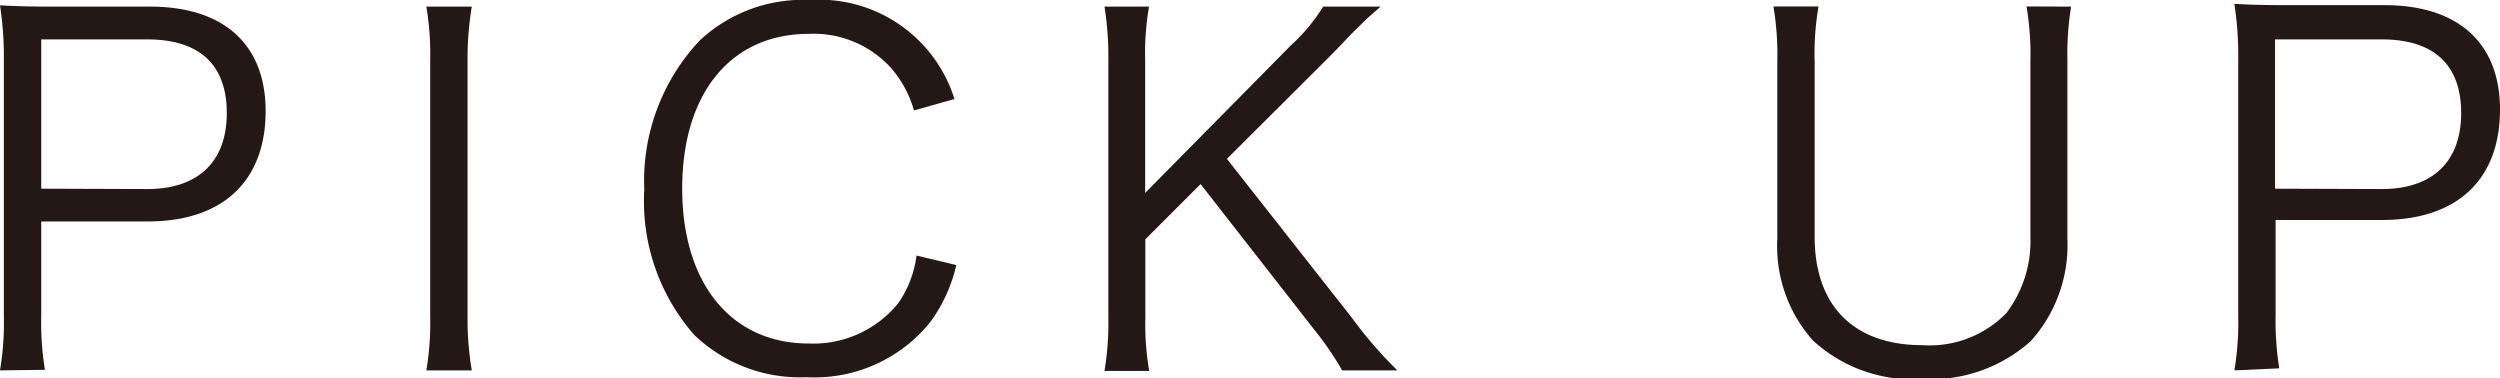
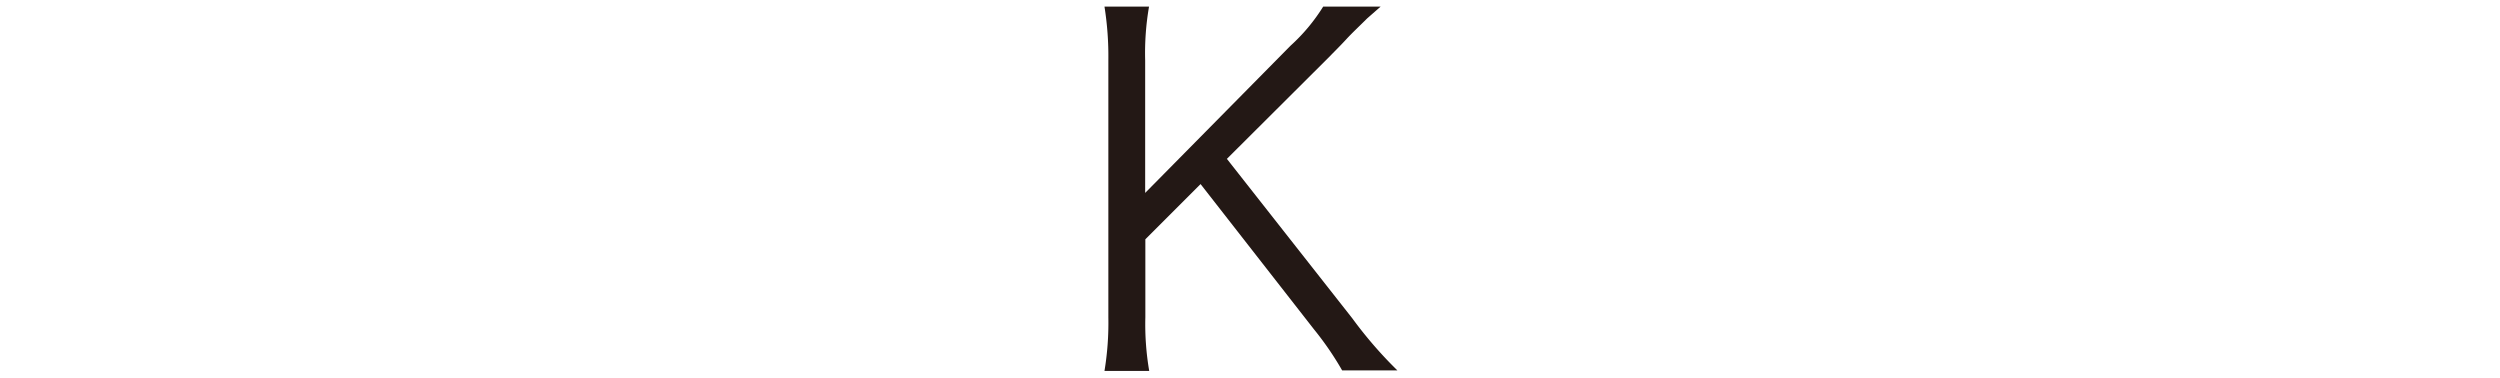
<svg xmlns="http://www.w3.org/2000/svg" viewBox="0 0 135.81 20.54">
  <defs>
    <style>.cls-1{fill:#231815;}</style>
  </defs>
  <g id="Layer_2" data-name="Layer 2">
    <g id="footer">
-       <path class="cls-1" d="M0,20.12a15.61,15.61,0,0,0,.21-2.91v-14A18.58,18.58,0,0,0,0,.29C.94.34,1.66.36,2.86.36h5.3c4,0,6.27,2.06,6.27,5.67,0,3.82-2.34,6-6.4,6H2.24v5.13a16.34,16.34,0,0,0,.2,2.93Zm8-9.85c2.76,0,4.32-1.48,4.32-4.13s-1.51-4-4.32-4H2.24v8.11Z" />
-       <path class="cls-1" d="M25.63.36a17,17,0,0,0-.23,2.92V17.21a16.59,16.59,0,0,0,.23,2.91H23.16a15.34,15.34,0,0,0,.21-2.91V3.28A15.32,15.32,0,0,0,23.16.36Z" />
-       <path class="cls-1" d="M49.65,6a6,6,0,0,0-1.23-2.29,5.67,5.67,0,0,0-4.49-1.87c-4.22,0-6.87,3.22-6.87,8.4s2.68,8.42,6.87,8.42a5.94,5.94,0,0,0,4.86-2.18,5.84,5.84,0,0,0,1-2.6l2.16.52a8.42,8.42,0,0,1-1.41,3.09,8.06,8.06,0,0,1-6.73,3,8.29,8.29,0,0,1-6.09-2.29A11,11,0,0,1,35,10.3a11.13,11.13,0,0,1,3-8.09,8.2,8.2,0,0,1,6-2.21,7.69,7.69,0,0,1,7.85,5.38Z" />
      <path class="cls-1" d="M73.46,17.29a22.84,22.84,0,0,0,2.45,2.83h-3a16.71,16.71,0,0,0-1.53-2.23L65.22,10l-3,3v4.24a15,15,0,0,0,.21,2.91H60a16,16,0,0,0,.21-2.91V3.28A17.18,17.18,0,0,0,60,.36h2.42a14.8,14.8,0,0,0-.21,2.92v7.2l7.9-8A9.93,9.93,0,0,0,71.88.36H75L74.27,1c-.42.42-.81.78-1.15,1.15s-.78.8-.85.88L66.65,8.63Z" />
-       <path class="cls-1" d="M112.51.36a16.32,16.32,0,0,0-.2,2.94V13a7.79,7.79,0,0,1-2,5.54,8.15,8.15,0,0,1-5.9,2.05,8,8,0,0,1-5.93-2.1A7.7,7.7,0,0,1,96.55,13V3.35a15.78,15.78,0,0,0-.21-3h2.45a15,15,0,0,0-.21,3v9.52c0,3.75,2.13,5.88,5.85,5.88A5.81,5.81,0,0,0,109,17a6.47,6.47,0,0,0,1.3-4.13V3.35a15.91,15.91,0,0,0-.21-3Z" />
-       <path class="cls-1" d="M121.38,20.12a15.61,15.61,0,0,0,.21-2.91v-14a18.58,18.58,0,0,0-.21-3c.94.05,1.66.07,2.86.07h5.3c4,0,6.27,2.06,6.27,5.67,0,3.82-2.34,6-6.4,6h-5.79v5.13a16.34,16.34,0,0,0,.2,2.93Zm8-9.85c2.76,0,4.32-1.48,4.32-4.13s-1.51-4-4.32-4h-5.79v8.11Z" />
    </g>
  </g>
</svg>